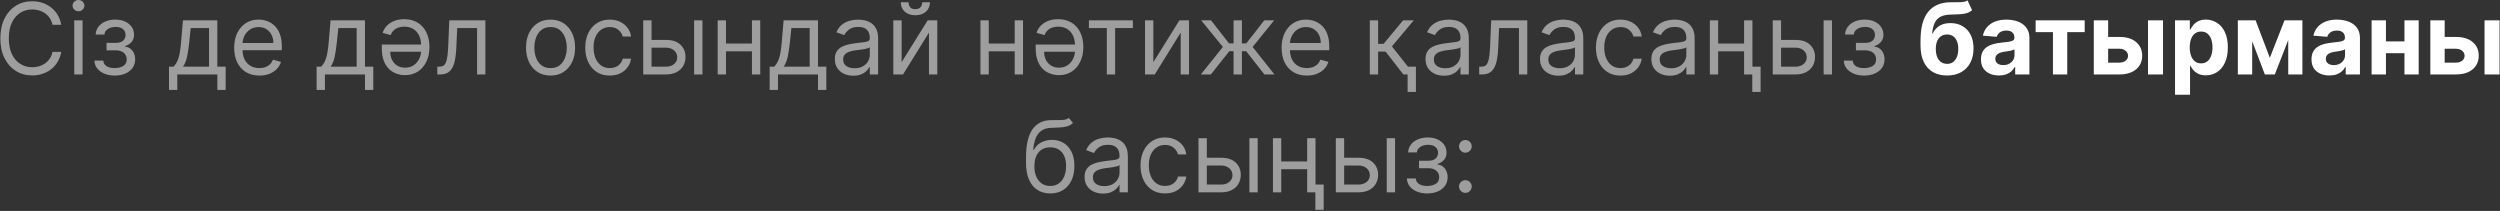
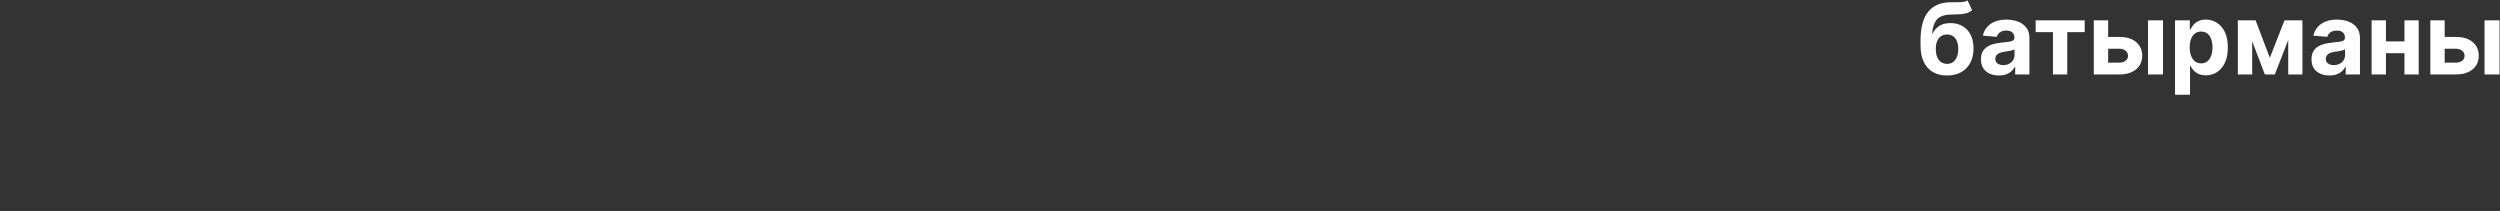
<svg xmlns="http://www.w3.org/2000/svg" width="403" height="34" viewBox="0 0 403 34" fill="none">
  <rect x="0" y="0" width="403" height="34" fill="#333333" stroke="none" />
-   <path d="M9.874 4H8.465C8.382 3.595 8.236 3.239 8.028 2.932C7.823 2.625 7.573 2.367 7.278 2.159C6.986 1.947 6.662 1.788 6.306 1.682C5.95 1.576 5.579 1.523 5.192 1.523C4.488 1.523 3.85 1.701 3.278 2.057C2.71 2.413 2.257 2.938 1.92 3.631C1.586 4.324 1.42 5.174 1.42 6.182C1.42 7.189 1.586 8.04 1.92 8.733C2.257 9.426 2.71 9.951 3.278 10.307C3.85 10.663 4.488 10.841 5.192 10.841C5.579 10.841 5.95 10.788 6.306 10.682C6.662 10.576 6.986 10.419 7.278 10.21C7.573 9.998 7.823 9.739 8.028 9.432C8.236 9.121 8.382 8.765 8.465 8.364H9.874C9.768 8.958 9.575 9.491 9.295 9.96C9.014 10.43 8.666 10.829 8.249 11.159C7.833 11.485 7.365 11.733 6.846 11.903C6.331 12.074 5.78 12.159 5.192 12.159C4.2 12.159 3.317 11.917 2.545 11.432C1.772 10.947 1.164 10.258 0.721 9.364C0.278 8.47 0.056 7.409 0.056 6.182C0.056 4.955 0.278 3.894 0.721 3C1.164 2.106 1.772 1.417 2.545 0.932C3.317 0.447 4.2 0.205 5.192 0.205C5.78 0.205 6.331 0.29 6.846 0.46C7.365 0.631 7.833 0.881 8.249 1.21C8.666 1.536 9.014 1.934 9.295 2.403C9.575 2.869 9.768 3.402 9.874 4ZM11.97 12V3.273H13.31V12H11.97ZM12.651 1.818C12.39 1.818 12.165 1.729 11.975 1.551C11.79 1.373 11.697 1.159 11.697 0.909C11.697 0.659 11.79 0.445 11.975 0.267C12.165 0.089 12.39 0 12.651 0C12.913 0 13.136 0.089 13.322 0.267C13.511 0.445 13.606 0.659 13.606 0.909C13.606 1.159 13.511 1.373 13.322 1.551C13.136 1.729 12.913 1.818 12.651 1.818ZM15.221 9.773H16.653C16.683 10.167 16.861 10.466 17.187 10.671C17.516 10.875 17.944 10.977 18.471 10.977C19.009 10.977 19.469 10.867 19.852 10.648C20.234 10.424 20.425 10.064 20.425 9.568C20.425 9.277 20.354 9.023 20.209 8.807C20.066 8.587 19.863 8.417 19.602 8.295C19.34 8.174 19.032 8.114 18.675 8.114H17.175V6.909H18.675C19.209 6.909 19.604 6.788 19.857 6.545C20.115 6.303 20.244 6 20.244 5.636C20.244 5.246 20.105 4.934 19.829 4.699C19.552 4.46 19.16 4.341 18.653 4.341C18.141 4.341 17.715 4.456 17.374 4.688C17.033 4.915 16.854 5.208 16.834 5.568H15.425C15.441 5.098 15.585 4.684 15.857 4.324C16.13 3.96 16.501 3.676 16.971 3.472C17.441 3.263 17.979 3.159 18.584 3.159C19.198 3.159 19.73 3.267 20.181 3.483C20.636 3.695 20.986 3.985 21.232 4.352C21.482 4.716 21.607 5.129 21.607 5.591C21.607 6.083 21.469 6.481 21.192 6.784C20.916 7.087 20.569 7.303 20.153 7.432V7.523C20.482 7.545 20.768 7.652 21.011 7.841C21.257 8.027 21.448 8.271 21.584 8.574C21.721 8.873 21.789 9.205 21.789 9.568C21.789 10.098 21.647 10.561 21.363 10.954C21.079 11.345 20.689 11.648 20.192 11.864C19.696 12.076 19.13 12.182 18.494 12.182C17.876 12.182 17.323 12.081 16.834 11.881C16.346 11.676 15.958 11.394 15.67 11.034C15.386 10.671 15.236 10.25 15.221 9.773ZM27.241 14.5V10.75H27.968C28.146 10.564 28.299 10.364 28.428 10.148C28.557 9.932 28.669 9.676 28.764 9.381C28.862 9.081 28.945 8.718 29.014 8.29C29.082 7.858 29.142 7.337 29.195 6.727L29.491 3.273H35.036V10.75H36.377V14.5H35.036V12H28.582V14.5H27.241ZM29.491 10.75H33.695V4.523H30.741L30.514 6.727C30.419 7.64 30.301 8.438 30.161 9.119C30.021 9.801 29.798 10.345 29.491 10.75ZM41.816 12.182C40.975 12.182 40.25 11.996 39.64 11.625C39.034 11.25 38.566 10.727 38.236 10.057C37.911 9.383 37.748 8.598 37.748 7.705C37.748 6.811 37.911 6.023 38.236 5.341C38.566 4.655 39.024 4.121 39.611 3.739C40.202 3.352 40.892 3.159 41.68 3.159C42.134 3.159 42.583 3.235 43.026 3.386C43.469 3.538 43.873 3.784 44.236 4.125C44.6 4.462 44.89 4.909 45.106 5.466C45.322 6.023 45.43 6.708 45.43 7.523V8.091H38.702V6.932H44.066C44.066 6.439 43.968 6 43.771 5.614C43.577 5.227 43.301 4.922 42.941 4.699C42.585 4.475 42.164 4.364 41.68 4.364C41.146 4.364 40.684 4.496 40.293 4.761C39.907 5.023 39.61 5.364 39.401 5.784C39.193 6.205 39.089 6.655 39.089 7.136V7.909C39.089 8.568 39.202 9.127 39.43 9.585C39.661 10.04 39.981 10.386 40.39 10.625C40.799 10.86 41.274 10.977 41.816 10.977C42.168 10.977 42.486 10.928 42.771 10.829C43.059 10.727 43.307 10.576 43.515 10.375C43.723 10.171 43.884 9.917 43.998 9.614L45.293 9.977C45.157 10.417 44.928 10.803 44.606 11.136C44.284 11.466 43.886 11.723 43.413 11.909C42.939 12.091 42.407 12.182 41.816 12.182ZM51.038 14.5V10.75H51.765C51.943 10.564 52.096 10.364 52.225 10.148C52.354 9.932 52.466 9.676 52.56 9.381C52.659 9.081 52.742 8.718 52.81 8.29C52.879 7.858 52.939 7.337 52.992 6.727L53.288 3.273H58.833V10.75H60.174V14.5H58.833V12H52.379V14.5H51.038ZM53.288 10.75H57.492V4.523H54.538L54.31 6.727C54.216 7.64 54.098 8.438 53.958 9.119C53.818 9.801 53.594 10.345 53.288 10.75ZM65.158 3.091C65.999 3.091 66.723 3.278 67.329 3.653C67.939 4.025 68.406 4.547 68.732 5.222C69.062 5.892 69.227 6.674 69.227 7.568C69.227 8.462 69.062 9.252 68.732 9.938C68.406 10.619 67.948 11.153 67.357 11.54C66.77 11.922 66.083 12.114 65.295 12.114C64.84 12.114 64.391 12.038 63.948 11.886C63.505 11.735 63.102 11.491 62.738 11.153C62.374 10.812 62.084 10.364 61.869 9.807C61.653 9.246 61.545 8.561 61.545 7.75V7.182H68.272V8.341H62.908C62.908 8.833 63.005 9.273 63.198 9.659C63.395 10.046 63.672 10.35 64.028 10.574C64.388 10.797 64.81 10.909 65.295 10.909C65.833 10.909 66.295 10.778 66.681 10.517C67.067 10.252 67.365 9.909 67.573 9.489C67.781 9.064 67.886 8.614 67.886 8.136V7.364C67.886 6.701 67.77 6.142 67.539 5.688C67.312 5.233 66.994 4.888 66.585 4.653C66.175 4.415 65.7 4.295 65.158 4.295C64.81 4.295 64.492 4.347 64.204 4.449C63.916 4.547 63.668 4.699 63.459 4.903C63.251 5.104 63.09 5.356 62.977 5.659L61.681 5.295C61.818 4.856 62.047 4.472 62.369 4.142C62.691 3.809 63.088 3.551 63.562 3.369C64.035 3.184 64.567 3.091 65.158 3.091ZM70.494 12V10.75H70.812C71.073 10.75 71.291 10.699 71.465 10.597C71.639 10.491 71.78 10.307 71.886 10.046C71.996 9.78 72.079 9.413 72.136 8.943C72.196 8.47 72.24 7.867 72.266 7.136L72.425 3.273H78.244V12H76.903V4.523H73.698L73.562 7.636C73.531 8.352 73.467 8.983 73.369 9.528C73.274 10.07 73.128 10.525 72.931 10.892C72.738 11.259 72.48 11.536 72.158 11.722C71.836 11.907 71.433 12 70.948 12H70.494ZM88.749 12.182C87.961 12.182 87.27 11.994 86.675 11.619C86.085 11.244 85.622 10.72 85.289 10.046C84.96 9.371 84.795 8.583 84.795 7.682C84.795 6.773 84.96 5.979 85.289 5.301C85.622 4.623 86.085 4.097 86.675 3.722C87.27 3.347 87.961 3.159 88.749 3.159C89.537 3.159 90.227 3.347 90.817 3.722C91.412 4.097 91.874 4.623 92.204 5.301C92.537 5.979 92.704 6.773 92.704 7.682C92.704 8.583 92.537 9.371 92.204 10.046C91.874 10.72 91.412 11.244 90.817 11.619C90.227 11.994 89.537 12.182 88.749 12.182ZM88.749 10.977C89.348 10.977 89.84 10.824 90.227 10.517C90.613 10.21 90.899 9.807 91.085 9.307C91.27 8.807 91.363 8.265 91.363 7.682C91.363 7.098 91.27 6.555 91.085 6.051C90.899 5.547 90.613 5.14 90.227 4.83C89.84 4.519 89.348 4.364 88.749 4.364C88.151 4.364 87.658 4.519 87.272 4.83C86.886 5.14 86.6 5.547 86.414 6.051C86.228 6.555 86.136 7.098 86.136 7.682C86.136 8.265 86.228 8.807 86.414 9.307C86.6 9.807 86.886 10.21 87.272 10.517C87.658 10.824 88.151 10.977 88.749 10.977ZM98.296 12.182C97.478 12.182 96.773 11.989 96.183 11.602C95.592 11.216 95.137 10.684 94.819 10.006C94.501 9.328 94.342 8.553 94.342 7.682C94.342 6.795 94.504 6.013 94.83 5.335C95.16 4.653 95.618 4.121 96.205 3.739C96.796 3.352 97.486 3.159 98.273 3.159C98.887 3.159 99.44 3.273 99.933 3.5C100.425 3.727 100.828 4.045 101.143 4.455C101.457 4.864 101.652 5.341 101.728 5.886H100.387C100.285 5.489 100.058 5.136 99.705 4.83C99.357 4.519 98.887 4.364 98.296 4.364C97.773 4.364 97.315 4.5 96.921 4.773C96.531 5.042 96.226 5.422 96.006 5.915C95.79 6.403 95.683 6.977 95.683 7.636C95.683 8.311 95.789 8.898 96.001 9.398C96.217 9.898 96.52 10.286 96.91 10.562C97.304 10.839 97.766 10.977 98.296 10.977C98.645 10.977 98.961 10.917 99.245 10.796C99.529 10.674 99.77 10.5 99.967 10.273C100.164 10.046 100.304 9.773 100.387 9.455H101.728C101.652 9.97 101.465 10.434 101.165 10.847C100.87 11.256 100.478 11.581 99.989 11.824C99.504 12.062 98.94 12.182 98.296 12.182ZM104.847 6.432H107.347C108.37 6.432 109.152 6.691 109.694 7.21C110.236 7.729 110.506 8.386 110.506 9.182C110.506 9.705 110.385 10.18 110.143 10.608C109.9 11.032 109.544 11.371 109.075 11.625C108.605 11.875 108.029 12 107.347 12H103.688V3.273H105.029V10.75H107.347C107.878 10.75 108.313 10.61 108.654 10.329C108.995 10.049 109.165 9.689 109.165 9.25C109.165 8.788 108.995 8.411 108.654 8.119C108.313 7.828 107.878 7.682 107.347 7.682H104.847V6.432ZM111.893 12V3.273H113.234V12H111.893ZM121.529 7.023V8.273H116.711V7.023H121.529ZM117.029 3.273V12H115.688V3.273H117.029ZM122.552 3.273V12H121.211V3.273H122.552ZM124.069 14.5V10.75H124.796C124.974 10.564 125.128 10.364 125.256 10.148C125.385 9.932 125.497 9.676 125.592 9.381C125.69 9.081 125.773 8.718 125.842 8.29C125.91 7.858 125.97 7.337 126.023 6.727L126.319 3.273H131.864V10.75H133.205V14.5H131.864V12H125.41V14.5H124.069ZM126.319 10.75H130.523V4.523H127.569L127.342 6.727C127.247 7.64 127.129 8.438 126.989 9.119C126.849 9.801 126.626 10.345 126.319 10.75ZM137.553 12.204C137 12.204 136.498 12.1 136.048 11.892C135.597 11.68 135.239 11.375 134.974 10.977C134.709 10.576 134.576 10.091 134.576 9.523C134.576 9.023 134.674 8.617 134.871 8.307C135.068 7.992 135.332 7.746 135.661 7.568C135.991 7.39 136.354 7.258 136.752 7.17C137.154 7.08 137.557 7.008 137.962 6.955C138.493 6.886 138.923 6.835 139.252 6.801C139.585 6.763 139.828 6.701 139.979 6.614C140.135 6.527 140.212 6.375 140.212 6.159V6.114C140.212 5.553 140.059 5.117 139.752 4.807C139.449 4.496 138.989 4.341 138.371 4.341C137.731 4.341 137.229 4.481 136.866 4.761C136.502 5.042 136.246 5.341 136.099 5.659L134.826 5.205C135.053 4.674 135.356 4.261 135.735 3.966C136.118 3.667 136.534 3.458 136.985 3.341C137.44 3.22 137.887 3.159 138.326 3.159C138.606 3.159 138.928 3.193 139.292 3.261C139.659 3.326 140.013 3.46 140.354 3.665C140.699 3.869 140.985 4.178 141.212 4.591C141.44 5.004 141.553 5.557 141.553 6.25V12H140.212V10.818H140.144C140.053 11.008 139.902 11.21 139.69 11.426C139.478 11.642 139.195 11.826 138.843 11.977C138.491 12.129 138.061 12.204 137.553 12.204ZM137.758 11C138.288 11 138.735 10.896 139.099 10.688C139.466 10.479 139.743 10.21 139.928 9.881C140.118 9.551 140.212 9.205 140.212 8.841V7.614C140.156 7.682 140.031 7.744 139.837 7.801C139.648 7.854 139.428 7.902 139.178 7.943C138.932 7.981 138.692 8.015 138.457 8.045C138.226 8.072 138.038 8.095 137.894 8.114C137.546 8.159 137.22 8.233 136.917 8.335C136.618 8.434 136.375 8.583 136.19 8.784C136.008 8.981 135.917 9.25 135.917 9.591C135.917 10.057 136.089 10.409 136.434 10.648C136.782 10.883 137.224 11 137.758 11ZM145.342 10.023L149.546 3.273H151.092V12H149.751V5.25L145.569 12H144.001V3.273H145.342V10.023ZM148.66 0.364H149.91C149.91 0.977 149.698 1.479 149.273 1.869C148.849 2.259 148.273 2.455 147.546 2.455C146.83 2.455 146.26 2.259 145.836 1.869C145.415 1.479 145.205 0.977 145.205 0.364H146.455C146.455 0.659 146.537 0.919 146.7 1.142C146.866 1.366 147.148 1.477 147.546 1.477C147.944 1.477 148.228 1.366 148.398 1.142C148.573 0.919 148.66 0.659 148.66 0.364ZM163.888 7.023V8.273H159.07V7.023H163.888ZM159.388 3.273V12H158.048V3.273H159.388ZM164.911 3.273V12H163.57V3.273H164.911ZM170.565 3.091C171.406 3.091 172.129 3.278 172.735 3.653C173.345 4.025 173.813 4.547 174.138 5.222C174.468 5.892 174.633 6.674 174.633 7.568C174.633 8.462 174.468 9.252 174.138 9.938C173.813 10.619 173.354 11.153 172.763 11.54C172.176 11.922 171.489 12.114 170.701 12.114C170.246 12.114 169.798 12.038 169.354 11.886C168.911 11.735 168.508 11.491 168.144 11.153C167.781 10.812 167.491 10.364 167.275 9.807C167.059 9.246 166.951 8.561 166.951 7.75V7.182H173.678V8.341H168.315C168.315 8.833 168.411 9.273 168.604 9.659C168.801 10.046 169.078 10.35 169.434 10.574C169.794 10.797 170.216 10.909 170.701 10.909C171.239 10.909 171.701 10.778 172.087 10.517C172.474 10.252 172.771 9.909 172.979 9.489C173.188 9.064 173.292 8.614 173.292 8.136V7.364C173.292 6.701 173.176 6.142 172.945 5.688C172.718 5.233 172.4 4.888 171.991 4.653C171.582 4.415 171.106 4.295 170.565 4.295C170.216 4.295 169.898 4.347 169.61 4.449C169.322 4.547 169.074 4.699 168.866 4.903C168.657 5.104 168.496 5.356 168.383 5.659L167.087 5.295C167.224 4.856 167.453 4.472 167.775 4.142C168.097 3.809 168.495 3.551 168.968 3.369C169.442 3.184 169.974 3.091 170.565 3.091ZM175.532 4.523V3.273H182.623V4.523H179.759V12H178.418V4.523H175.532ZM185.92 10.023L190.124 3.273H191.67V12H190.329V5.25L186.147 12H184.579V3.273H185.92V10.023ZM193.58 12L197.126 7.568L193.626 3.273H195.217L198.126 7H198.853V3.273H200.194V7H200.898L203.808 3.273H205.398L201.921 7.568L205.444 12H203.83L200.876 8.25H200.194V12H198.853V8.25H198.171L195.194 12H193.58ZM210.66 12.182C209.819 12.182 209.094 11.996 208.484 11.625C207.878 11.25 207.41 10.727 207.08 10.057C206.754 9.383 206.592 8.598 206.592 7.705C206.592 6.811 206.754 6.023 207.08 5.341C207.41 4.655 207.868 4.121 208.455 3.739C209.046 3.352 209.736 3.159 210.523 3.159C210.978 3.159 211.427 3.235 211.87 3.386C212.313 3.538 212.717 3.784 213.08 4.125C213.444 4.462 213.734 4.909 213.95 5.466C214.165 6.023 214.273 6.708 214.273 7.523V8.091H207.546V6.932H212.91C212.91 6.439 212.811 6 212.614 5.614C212.421 5.227 212.145 4.922 211.785 4.699C211.429 4.475 211.008 4.364 210.523 4.364C209.989 4.364 209.527 4.496 209.137 4.761C208.751 5.023 208.453 5.364 208.245 5.784C208.037 6.205 207.933 6.655 207.933 7.136V7.909C207.933 8.568 208.046 9.127 208.273 9.585C208.504 10.04 208.825 10.386 209.234 10.625C209.643 10.86 210.118 10.977 210.66 10.977C211.012 10.977 211.33 10.928 211.614 10.829C211.902 10.727 212.15 10.576 212.359 10.375C212.567 10.171 212.728 9.917 212.842 9.614L214.137 9.977C214.001 10.417 213.772 10.803 213.45 11.136C213.128 11.466 212.73 11.723 212.256 11.909C211.783 12.091 211.251 12.182 210.66 12.182ZM220.813 12V3.273H222.154V7.068H223.04L226.177 3.273H227.904L224.381 7.477L227.95 12H226.222L223.359 8.318H222.154V12H220.813ZM228.245 10.75V14.818H226.904V10.75H228.245ZM232.772 12.204C232.219 12.204 231.717 12.1 231.266 11.892C230.816 11.68 230.458 11.375 230.192 10.977C229.927 10.576 229.795 10.091 229.795 9.523C229.795 9.023 229.893 8.617 230.09 8.307C230.287 7.992 230.55 7.746 230.88 7.568C231.21 7.39 231.573 7.258 231.971 7.17C232.372 7.08 232.776 7.008 233.181 6.955C233.711 6.886 234.141 6.835 234.471 6.801C234.804 6.763 235.047 6.701 235.198 6.614C235.353 6.527 235.431 6.375 235.431 6.159V6.114C235.431 5.553 235.278 5.117 234.971 4.807C234.668 4.496 234.208 4.341 233.59 4.341C232.95 4.341 232.448 4.481 232.085 4.761C231.721 5.042 231.465 5.341 231.317 5.659L230.045 5.205C230.272 4.674 230.575 4.261 230.954 3.966C231.336 3.667 231.753 3.458 232.204 3.341C232.658 3.22 233.105 3.159 233.545 3.159C233.825 3.159 234.147 3.193 234.511 3.261C234.878 3.326 235.232 3.46 235.573 3.665C235.918 3.869 236.204 4.178 236.431 4.591C236.658 5.004 236.772 5.557 236.772 6.25V12H235.431V10.818H235.363C235.272 11.008 235.121 11.21 234.908 11.426C234.696 11.642 234.414 11.826 234.062 11.977C233.71 12.129 233.28 12.204 232.772 12.204ZM232.977 11C233.507 11 233.954 10.896 234.317 10.688C234.685 10.479 234.961 10.21 235.147 9.881C235.336 9.551 235.431 9.205 235.431 8.841V7.614C235.374 7.682 235.249 7.744 235.056 7.801C234.867 7.854 234.647 7.902 234.397 7.943C234.151 7.981 233.91 8.015 233.675 8.045C233.444 8.072 233.257 8.095 233.113 8.114C232.764 8.159 232.439 8.233 232.136 8.335C231.836 8.434 231.594 8.583 231.408 8.784C231.227 8.981 231.136 9.25 231.136 9.591C231.136 10.057 231.308 10.409 231.653 10.648C232.001 10.883 232.442 11 232.977 11ZM238.447 12V10.75H238.765C239.026 10.75 239.244 10.699 239.418 10.597C239.593 10.491 239.733 10.307 239.839 10.046C239.949 9.78 240.032 9.413 240.089 8.943C240.149 8.47 240.193 7.867 240.219 7.136L240.379 3.273H246.197V12H244.856V4.523H241.651L241.515 7.636C241.485 8.352 241.42 8.983 241.322 9.528C241.227 10.07 241.081 10.525 240.884 10.892C240.691 11.259 240.433 11.536 240.112 11.722C239.79 11.907 239.386 12 238.901 12H238.447ZM251.225 12.204C250.672 12.204 250.17 12.1 249.719 11.892C249.269 11.68 248.911 11.375 248.646 10.977C248.38 10.576 248.248 10.091 248.248 9.523C248.248 9.023 248.346 8.617 248.543 8.307C248.74 7.992 249.004 7.746 249.333 7.568C249.663 7.39 250.026 7.258 250.424 7.17C250.826 7.08 251.229 7.008 251.634 6.955C252.165 6.886 252.594 6.835 252.924 6.801C253.257 6.763 253.5 6.701 253.651 6.614C253.807 6.527 253.884 6.375 253.884 6.159V6.114C253.884 5.553 253.731 5.117 253.424 4.807C253.121 4.496 252.661 4.341 252.043 4.341C251.403 4.341 250.901 4.481 250.538 4.761C250.174 5.042 249.918 5.341 249.771 5.659L248.498 5.205C248.725 4.674 249.028 4.261 249.407 3.966C249.79 3.667 250.206 3.458 250.657 3.341C251.112 3.22 251.558 3.159 251.998 3.159C252.278 3.159 252.6 3.193 252.964 3.261C253.331 3.326 253.685 3.46 254.026 3.665C254.371 3.869 254.657 4.178 254.884 4.591C255.112 5.004 255.225 5.557 255.225 6.25V12H253.884V10.818H253.816C253.725 11.008 253.574 11.21 253.362 11.426C253.149 11.642 252.867 11.826 252.515 11.977C252.163 12.129 251.733 12.204 251.225 12.204ZM251.43 11C251.96 11 252.407 10.896 252.771 10.688C253.138 10.479 253.415 10.21 253.6 9.881C253.79 9.551 253.884 9.205 253.884 8.841V7.614C253.827 7.682 253.702 7.744 253.509 7.801C253.32 7.854 253.1 7.902 252.85 7.943C252.604 7.981 252.363 8.015 252.129 8.045C251.897 8.072 251.71 8.095 251.566 8.114C251.218 8.159 250.892 8.233 250.589 8.335C250.29 8.434 250.047 8.583 249.862 8.784C249.68 8.981 249.589 9.25 249.589 9.591C249.589 10.057 249.761 10.409 250.106 10.648C250.454 10.883 250.896 11 251.43 11ZM261.218 12.182C260.4 12.182 259.695 11.989 259.104 11.602C258.513 11.216 258.059 10.684 257.741 10.006C257.423 9.328 257.263 8.553 257.263 7.682C257.263 6.795 257.426 6.013 257.752 5.335C258.082 4.653 258.54 4.121 259.127 3.739C259.718 3.352 260.407 3.159 261.195 3.159C261.809 3.159 262.362 3.273 262.854 3.5C263.347 3.727 263.75 4.045 264.065 4.455C264.379 4.864 264.574 5.341 264.65 5.886H263.309C263.207 5.489 262.979 5.136 262.627 4.83C262.279 4.519 261.809 4.364 261.218 4.364C260.695 4.364 260.237 4.5 259.843 4.773C259.453 5.042 259.148 5.422 258.928 5.915C258.712 6.403 258.604 6.977 258.604 7.636C258.604 8.311 258.71 8.898 258.923 9.398C259.138 9.898 259.442 10.286 259.832 10.562C260.226 10.839 260.688 10.977 261.218 10.977C261.567 10.977 261.883 10.917 262.167 10.796C262.451 10.674 262.692 10.5 262.888 10.273C263.085 10.046 263.226 9.773 263.309 9.455H264.65C264.574 9.97 264.387 10.434 264.087 10.847C263.792 11.256 263.4 11.581 262.911 11.824C262.426 12.062 261.862 12.182 261.218 12.182ZM269.178 12.204C268.625 12.204 268.123 12.1 267.673 11.892C267.222 11.68 266.864 11.375 266.599 10.977C266.334 10.576 266.201 10.091 266.201 9.523C266.201 9.023 266.299 8.617 266.496 8.307C266.693 7.992 266.957 7.746 267.286 7.568C267.616 7.39 267.979 7.258 268.377 7.17C268.779 7.08 269.182 7.008 269.587 6.955C270.118 6.886 270.548 6.835 270.877 6.801C271.21 6.763 271.453 6.701 271.604 6.614C271.76 6.527 271.837 6.375 271.837 6.159V6.114C271.837 5.553 271.684 5.117 271.377 4.807C271.074 4.496 270.614 4.341 269.996 4.341C269.356 4.341 268.854 4.481 268.491 4.761C268.127 5.042 267.871 5.341 267.724 5.659L266.451 5.205C266.678 4.674 266.981 4.261 267.36 3.966C267.743 3.667 268.159 3.458 268.61 3.341C269.065 3.22 269.512 3.159 269.951 3.159C270.231 3.159 270.553 3.193 270.917 3.261C271.284 3.326 271.638 3.46 271.979 3.665C272.324 3.869 272.61 4.178 272.837 4.591C273.065 5.004 273.178 5.557 273.178 6.25V12H271.837V10.818H271.769C271.678 11.008 271.527 11.21 271.315 11.426C271.103 11.642 270.82 11.826 270.468 11.977C270.116 12.129 269.686 12.204 269.178 12.204ZM269.383 11C269.913 11 270.36 10.896 270.724 10.688C271.091 10.479 271.368 10.21 271.553 9.881C271.743 9.551 271.837 9.205 271.837 8.841V7.614C271.781 7.682 271.656 7.744 271.462 7.801C271.273 7.854 271.053 7.902 270.803 7.943C270.557 7.981 270.317 8.015 270.082 8.045C269.851 8.072 269.663 8.095 269.519 8.114C269.171 8.159 268.845 8.233 268.542 8.335C268.243 8.434 268 8.583 267.815 8.784C267.633 8.981 267.542 9.25 267.542 9.591C267.542 10.057 267.714 10.409 268.059 10.648C268.407 10.883 268.849 11 269.383 11ZM281.467 7.023V8.273H276.648V7.023H281.467ZM276.967 3.273V12H275.626V3.273H276.967ZM282.489 3.273V12H281.148V3.273H282.489ZM283.808 10.75V14.818H282.467V10.75H283.808ZM286.925 6.432H289.425C290.448 6.432 291.23 6.691 291.772 7.21C292.314 7.729 292.585 8.386 292.585 9.182C292.585 9.705 292.463 10.18 292.221 10.608C291.978 11.032 291.622 11.371 291.153 11.625C290.683 11.875 290.107 12 289.425 12H285.766V3.273H287.107V10.75H289.425C289.956 10.75 290.391 10.61 290.732 10.329C291.073 10.049 291.244 9.689 291.244 9.25C291.244 8.788 291.073 8.411 290.732 8.119C290.391 7.828 289.956 7.682 289.425 7.682H286.925V6.432ZM293.971 12V3.273H295.312V12H293.971ZM297.221 9.773H298.653C298.683 10.167 298.861 10.466 299.187 10.671C299.516 10.875 299.944 10.977 300.471 10.977C301.009 10.977 301.469 10.867 301.852 10.648C302.234 10.424 302.425 10.064 302.425 9.568C302.425 9.277 302.353 9.023 302.21 8.807C302.066 8.587 301.863 8.417 301.602 8.295C301.34 8.174 301.031 8.114 300.675 8.114H299.175V6.909H300.675C301.21 6.909 301.603 6.788 301.857 6.545C302.115 6.303 302.244 6 302.244 5.636C302.244 5.246 302.105 4.934 301.829 4.699C301.552 4.46 301.16 4.341 300.653 4.341C300.141 4.341 299.715 4.456 299.374 4.688C299.033 4.915 298.853 5.208 298.835 5.568H297.425C297.441 5.098 297.585 4.684 297.857 4.324C298.13 3.96 298.501 3.676 298.971 3.472C299.441 3.263 299.978 3.159 300.585 3.159C301.198 3.159 301.73 3.267 302.181 3.483C302.636 3.695 302.986 3.985 303.232 4.352C303.482 4.716 303.607 5.129 303.607 5.591C303.607 6.083 303.469 6.481 303.192 6.784C302.916 7.087 302.569 7.303 302.153 7.432V7.523C302.482 7.545 302.768 7.652 303.011 7.841C303.257 8.027 303.448 8.271 303.585 8.574C303.721 8.873 303.789 9.205 303.789 9.568C303.789 10.098 303.647 10.561 303.363 10.954C303.079 11.345 302.689 11.648 302.192 11.864C301.696 12.076 301.13 12.182 300.494 12.182C299.876 12.182 299.323 12.081 298.835 11.881C298.346 11.676 297.958 11.394 297.67 11.034C297.386 10.671 297.236 10.25 297.221 9.773ZM172.283 19L172.964 19.818C172.699 20.076 172.393 20.256 172.044 20.358C171.696 20.46 171.302 20.523 170.862 20.546C170.423 20.568 169.934 20.591 169.396 20.614C168.79 20.636 168.288 20.784 167.891 21.057C167.493 21.329 167.186 21.724 166.97 22.239C166.754 22.754 166.616 23.386 166.555 24.136H166.669C166.964 23.591 167.374 23.189 167.896 22.932C168.419 22.674 168.98 22.546 169.578 22.546C170.26 22.546 170.874 22.704 171.419 23.023C171.964 23.341 172.396 23.812 172.714 24.438C173.033 25.062 173.192 25.833 173.192 26.75C173.192 27.663 173.029 28.451 172.703 29.114C172.381 29.776 171.929 30.288 171.345 30.648C170.766 31.004 170.086 31.182 169.305 31.182C168.525 31.182 167.841 30.998 167.254 30.631C166.667 30.259 166.211 29.71 165.885 28.983C165.559 28.252 165.396 27.349 165.396 26.273V25.341C165.396 23.398 165.726 21.924 166.385 20.921C167.048 19.917 168.044 19.398 169.374 19.364C169.843 19.349 170.262 19.345 170.629 19.352C170.997 19.36 171.317 19.343 171.589 19.301C171.862 19.259 172.093 19.159 172.283 19ZM169.305 29.977C169.832 29.977 170.285 29.845 170.663 29.579C171.046 29.314 171.339 28.941 171.544 28.46C171.749 27.975 171.851 27.405 171.851 26.75C171.851 26.114 171.747 25.572 171.538 25.125C171.334 24.678 171.04 24.337 170.658 24.102C170.275 23.867 169.817 23.75 169.283 23.75C168.893 23.75 168.542 23.816 168.232 23.949C167.921 24.081 167.656 24.276 167.436 24.534C167.216 24.792 167.046 25.106 166.925 25.477C166.807 25.849 166.745 26.273 166.737 26.75C166.737 27.727 166.966 28.509 167.425 29.097C167.883 29.684 168.51 29.977 169.305 29.977ZM177.811 31.204C177.258 31.204 176.756 31.1 176.305 30.892C175.855 30.68 175.497 30.375 175.232 29.977C174.966 29.576 174.834 29.091 174.834 28.523C174.834 28.023 174.932 27.617 175.129 27.307C175.326 26.992 175.589 26.746 175.919 26.568C176.249 26.39 176.612 26.258 177.01 26.171C177.411 26.079 177.815 26.008 178.22 25.954C178.75 25.886 179.18 25.835 179.51 25.801C179.843 25.763 180.086 25.701 180.237 25.614C180.393 25.526 180.47 25.375 180.47 25.159V25.114C180.47 24.553 180.317 24.117 180.01 23.807C179.707 23.496 179.247 23.341 178.629 23.341C177.989 23.341 177.487 23.481 177.124 23.761C176.76 24.042 176.504 24.341 176.357 24.659L175.084 24.204C175.311 23.674 175.614 23.261 175.993 22.966C176.375 22.667 176.792 22.458 177.243 22.341C177.697 22.22 178.144 22.159 178.584 22.159C178.864 22.159 179.186 22.193 179.55 22.261C179.917 22.326 180.271 22.46 180.612 22.665C180.957 22.869 181.243 23.178 181.47 23.591C181.697 24.004 181.811 24.557 181.811 25.25V31H180.47V29.818H180.402C180.311 30.008 180.16 30.21 179.947 30.426C179.735 30.642 179.453 30.826 179.101 30.977C178.749 31.129 178.319 31.204 177.811 31.204ZM178.016 30C178.546 30 178.993 29.896 179.357 29.688C179.724 29.479 180 29.21 180.186 28.881C180.375 28.551 180.47 28.204 180.47 27.841V26.614C180.413 26.682 180.288 26.744 180.095 26.801C179.906 26.854 179.686 26.901 179.436 26.943C179.19 26.981 178.949 27.015 178.714 27.046C178.483 27.072 178.296 27.095 178.152 27.114C177.804 27.159 177.478 27.233 177.175 27.335C176.875 27.434 176.633 27.583 176.447 27.784C176.266 27.981 176.175 28.25 176.175 28.591C176.175 29.057 176.347 29.409 176.692 29.648C177.04 29.883 177.482 30 178.016 30ZM187.804 31.182C186.986 31.182 186.281 30.989 185.69 30.602C185.099 30.216 184.645 29.684 184.327 29.006C184.009 28.328 183.849 27.553 183.849 26.682C183.849 25.796 184.012 25.013 184.338 24.335C184.668 23.653 185.126 23.121 185.713 22.739C186.304 22.352 186.993 22.159 187.781 22.159C188.395 22.159 188.948 22.273 189.44 22.5C189.933 22.727 190.336 23.046 190.651 23.454C190.965 23.864 191.16 24.341 191.236 24.886H189.895C189.793 24.489 189.565 24.136 189.213 23.829C188.865 23.519 188.395 23.364 187.804 23.364C187.281 23.364 186.823 23.5 186.429 23.773C186.039 24.042 185.734 24.422 185.514 24.915C185.298 25.403 185.19 25.977 185.19 26.636C185.19 27.311 185.296 27.898 185.509 28.398C185.724 28.898 186.027 29.286 186.418 29.562C186.812 29.839 187.274 29.977 187.804 29.977C188.152 29.977 188.469 29.917 188.753 29.796C189.037 29.674 189.277 29.5 189.474 29.273C189.671 29.046 189.812 28.773 189.895 28.454H191.236C191.16 28.97 190.973 29.434 190.673 29.847C190.378 30.256 189.986 30.581 189.497 30.824C189.012 31.062 188.448 31.182 187.804 31.182ZM194.355 25.432H196.855C197.878 25.432 198.66 25.691 199.202 26.21C199.743 26.729 200.014 27.386 200.014 28.182C200.014 28.704 199.893 29.18 199.651 29.608C199.408 30.032 199.052 30.371 198.582 30.625C198.113 30.875 197.537 31 196.855 31H193.196V22.273H194.537V29.75H196.855C197.385 29.75 197.821 29.61 198.162 29.329C198.503 29.049 198.673 28.689 198.673 28.25C198.673 27.788 198.503 27.411 198.162 27.119C197.821 26.828 197.385 26.682 196.855 26.682H194.355V25.432ZM201.401 31V22.273H202.741V31H201.401ZM211.037 26.023V27.273H206.219V26.023H211.037ZM206.537 22.273V31H205.196V22.273H206.537ZM212.06 22.273V31H210.719V22.273H212.06ZM213.378 29.75V33.818H212.037V29.75H213.378ZM216.496 25.432H218.996C220.018 25.432 220.801 25.691 221.342 26.21C221.884 26.729 222.155 27.386 222.155 28.182C222.155 28.704 222.034 29.18 221.791 29.608C221.549 30.032 221.193 30.371 220.723 30.625C220.253 30.875 219.678 31 218.996 31H215.337V22.273H216.678V29.75H218.996C219.526 29.75 219.962 29.61 220.303 29.329C220.643 29.049 220.814 28.689 220.814 28.25C220.814 27.788 220.643 27.411 220.303 27.119C219.962 26.828 219.526 26.682 218.996 26.682H216.496V25.432ZM223.541 31V22.273H224.882V31H223.541ZM226.791 28.773H228.223C228.253 29.167 228.431 29.466 228.757 29.671C229.087 29.875 229.515 29.977 230.041 29.977C230.579 29.977 231.039 29.867 231.422 29.648C231.804 29.424 231.996 29.064 231.996 28.568C231.996 28.276 231.924 28.023 231.78 27.807C231.636 27.587 231.433 27.417 231.172 27.296C230.911 27.174 230.602 27.114 230.246 27.114H228.746V25.909H230.246C230.78 25.909 231.174 25.788 231.428 25.546C231.685 25.303 231.814 25 231.814 24.636C231.814 24.246 231.676 23.934 231.399 23.699C231.123 23.46 230.731 23.341 230.223 23.341C229.712 23.341 229.286 23.456 228.945 23.688C228.604 23.915 228.424 24.208 228.405 24.568H226.996C227.011 24.099 227.155 23.684 227.428 23.324C227.7 22.96 228.071 22.676 228.541 22.472C229.011 22.263 229.549 22.159 230.155 22.159C230.768 22.159 231.301 22.267 231.751 22.483C232.206 22.695 232.556 22.985 232.803 23.352C233.053 23.716 233.178 24.129 233.178 24.591C233.178 25.083 233.039 25.481 232.763 25.784C232.486 26.087 232.14 26.303 231.723 26.432V26.523C232.053 26.546 232.339 26.651 232.581 26.841C232.827 27.026 233.018 27.271 233.155 27.574C233.291 27.873 233.359 28.204 233.359 28.568C233.359 29.099 233.217 29.561 232.933 29.954C232.649 30.345 232.259 30.648 231.763 30.864C231.267 31.076 230.7 31.182 230.064 31.182C229.446 31.182 228.893 31.081 228.405 30.881C227.916 30.676 227.528 30.394 227.24 30.034C226.956 29.671 226.806 29.25 226.791 28.773ZM236.22 31.091C235.94 31.091 235.699 30.991 235.499 30.79C235.298 30.589 235.197 30.349 235.197 30.068C235.197 29.788 235.298 29.547 235.499 29.347C235.699 29.146 235.94 29.046 236.22 29.046C236.5 29.046 236.741 29.146 236.942 29.347C237.143 29.547 237.243 29.788 237.243 30.068C237.243 30.254 237.196 30.424 237.101 30.579C237.01 30.735 236.887 30.86 236.732 30.954C236.58 31.046 236.41 31.091 236.22 31.091ZM236.22 24.614C235.94 24.614 235.699 24.513 235.499 24.312C235.298 24.112 235.197 23.871 235.197 23.591C235.197 23.311 235.298 23.07 235.499 22.869C235.699 22.669 235.94 22.568 236.22 22.568C236.5 22.568 236.741 22.669 236.942 22.869C237.143 23.07 237.243 23.311 237.243 23.591C237.243 23.776 237.196 23.947 237.101 24.102C237.01 24.258 236.887 24.383 236.732 24.477C236.58 24.568 236.41 24.614 236.22 24.614Z" fill="#9E9E9E" />
  <path d="M317.167 0.068L317.906 1.648C317.659 1.852 317.387 2.004 317.087 2.102C316.788 2.197 316.43 2.259 316.013 2.29C315.601 2.32 315.097 2.341 314.502 2.352C313.828 2.36 313.279 2.468 312.854 2.676C312.43 2.884 312.108 3.212 311.888 3.659C311.669 4.102 311.525 4.682 311.457 5.398H311.542C311.803 4.864 312.171 4.451 312.644 4.159C313.121 3.867 313.71 3.722 314.411 3.722C315.154 3.722 315.803 3.884 316.36 4.21C316.921 4.536 317.356 5.004 317.667 5.614C317.978 6.223 318.133 6.955 318.133 7.807C318.133 8.693 317.959 9.464 317.61 10.119C317.265 10.771 316.775 11.277 316.138 11.636C315.502 11.992 314.745 12.171 313.866 12.171C312.983 12.171 312.222 11.985 311.582 11.614C310.945 11.242 310.453 10.695 310.104 9.972C309.76 9.248 309.587 8.358 309.587 7.301V6.585C309.587 4.483 309.996 2.924 310.815 1.909C311.633 0.894 312.835 0.379 314.423 0.364C314.854 0.356 315.245 0.354 315.593 0.358C315.942 0.362 316.246 0.345 316.508 0.307C316.773 0.269 316.993 0.189 317.167 0.068ZM313.877 10.296C314.248 10.296 314.567 10.199 314.832 10.006C315.101 9.812 315.307 9.536 315.451 9.176C315.599 8.816 315.673 8.386 315.673 7.886C315.673 7.39 315.599 6.97 315.451 6.625C315.307 6.277 315.101 6.011 314.832 5.83C314.563 5.648 314.241 5.557 313.866 5.557C313.585 5.557 313.334 5.608 313.11 5.71C312.887 5.812 312.695 5.964 312.536 6.165C312.381 6.362 312.26 6.606 312.173 6.898C312.089 7.186 312.048 7.515 312.048 7.886C312.048 8.633 312.209 9.222 312.531 9.653C312.856 10.081 313.305 10.296 313.877 10.296ZM322.228 12.165C321.671 12.165 321.175 12.068 320.739 11.875C320.304 11.678 319.959 11.388 319.705 11.006C319.455 10.619 319.33 10.138 319.33 9.562C319.33 9.078 319.419 8.67 319.597 8.341C319.775 8.011 320.018 7.746 320.325 7.545C320.631 7.345 320.98 7.193 321.37 7.091C321.764 6.989 322.177 6.917 322.609 6.875C323.116 6.822 323.525 6.773 323.836 6.727C324.147 6.678 324.372 6.606 324.512 6.511C324.652 6.417 324.722 6.277 324.722 6.091V6.057C324.722 5.697 324.609 5.419 324.381 5.222C324.158 5.025 323.84 4.926 323.427 4.926C322.991 4.926 322.645 5.023 322.387 5.216C322.129 5.405 321.959 5.644 321.876 5.932L319.637 5.75C319.751 5.22 319.974 4.761 320.308 4.375C320.641 3.985 321.071 3.686 321.597 3.477C322.128 3.265 322.741 3.159 323.438 3.159C323.923 3.159 324.387 3.216 324.83 3.33C325.277 3.443 325.673 3.619 326.018 3.858C326.366 4.097 326.641 4.403 326.842 4.778C327.042 5.15 327.143 5.595 327.143 6.114V12H324.847V10.79H324.779C324.639 11.062 324.451 11.303 324.217 11.511C323.982 11.716 323.7 11.877 323.37 11.994C323.04 12.108 322.66 12.165 322.228 12.165ZM322.921 10.494C323.277 10.494 323.592 10.424 323.864 10.284C324.137 10.14 324.351 9.947 324.506 9.705C324.662 9.462 324.739 9.188 324.739 8.881V7.955C324.664 8.004 324.559 8.049 324.427 8.091C324.298 8.129 324.152 8.165 323.989 8.199C323.826 8.229 323.664 8.258 323.501 8.284C323.338 8.307 323.19 8.328 323.058 8.347C322.773 8.388 322.525 8.455 322.313 8.545C322.101 8.636 321.936 8.759 321.819 8.915C321.701 9.066 321.643 9.256 321.643 9.483C321.643 9.812 321.762 10.064 322.001 10.239C322.243 10.409 322.55 10.494 322.921 10.494ZM328.144 5.176V3.273H336.053V5.176H333.241V12H330.934V5.176H328.144ZM339.038 5.955H341.646C342.801 5.955 343.702 6.231 344.35 6.784C344.998 7.333 345.322 8.068 345.322 8.989C345.322 9.587 345.176 10.114 344.884 10.568C344.593 11.019 344.172 11.371 343.623 11.625C343.074 11.875 342.415 12 341.646 12H337.521V3.273H339.833V10.097H341.646C342.051 10.097 342.384 9.994 342.646 9.79C342.907 9.585 343.04 9.324 343.043 9.006C343.04 8.669 342.907 8.394 342.646 8.182C342.384 7.966 342.051 7.858 341.646 7.858H339.038V5.955ZM346.259 12V3.273H348.68V12H346.259ZM350.614 15.273V3.273H353.001V4.739H353.109C353.215 4.504 353.368 4.265 353.569 4.023C353.773 3.777 354.039 3.572 354.364 3.409C354.694 3.242 355.103 3.159 355.592 3.159C356.228 3.159 356.815 3.326 357.353 3.659C357.891 3.989 358.321 4.487 358.643 5.153C358.965 5.816 359.126 6.648 359.126 7.648C359.126 8.621 358.969 9.443 358.654 10.114C358.344 10.78 357.919 11.286 357.381 11.631C356.847 11.972 356.249 12.142 355.586 12.142C355.116 12.142 354.717 12.064 354.387 11.909C354.061 11.754 353.794 11.559 353.586 11.324C353.378 11.085 353.219 10.845 353.109 10.602H353.035V15.273H350.614ZM352.984 7.636C352.984 8.155 353.056 8.608 353.2 8.994C353.344 9.381 353.552 9.682 353.825 9.898C354.097 10.11 354.429 10.216 354.819 10.216C355.213 10.216 355.546 10.108 355.819 9.892C356.092 9.672 356.298 9.369 356.438 8.983C356.582 8.593 356.654 8.144 356.654 7.636C356.654 7.133 356.584 6.689 356.444 6.307C356.304 5.924 356.097 5.625 355.825 5.409C355.552 5.193 355.217 5.085 354.819 5.085C354.425 5.085 354.092 5.189 353.819 5.398C353.55 5.606 353.344 5.902 353.2 6.284C353.056 6.667 352.984 7.117 352.984 7.636ZM365.898 9.324L368.262 3.273H370.103L366.7 12H365.092L361.768 3.273H363.603L365.898 9.324ZM363.052 3.273V12H360.739V3.273H363.052ZM368.864 12V3.273H371.148V12H368.864ZM375.509 12.165C374.952 12.165 374.456 12.068 374.021 11.875C373.585 11.678 373.24 11.388 372.987 11.006C372.737 10.619 372.612 10.138 372.612 9.562C372.612 9.078 372.701 8.67 372.879 8.341C373.057 8.011 373.299 7.746 373.606 7.545C373.913 7.345 374.261 7.193 374.651 7.091C375.045 6.989 375.458 6.917 375.89 6.875C376.397 6.822 376.807 6.773 377.117 6.727C377.428 6.678 377.653 6.606 377.793 6.511C377.933 6.417 378.004 6.277 378.004 6.091V6.057C378.004 5.697 377.89 5.419 377.663 5.222C377.439 5.025 377.121 4.926 376.708 4.926C376.272 4.926 375.926 5.023 375.668 5.216C375.411 5.405 375.24 5.644 375.157 5.932L372.918 5.75C373.032 5.22 373.255 4.761 373.589 4.375C373.922 3.985 374.352 3.686 374.879 3.477C375.409 3.265 376.022 3.159 376.719 3.159C377.204 3.159 377.668 3.216 378.112 3.33C378.558 3.443 378.954 3.619 379.299 3.858C379.647 4.097 379.922 4.403 380.123 4.778C380.324 5.15 380.424 5.595 380.424 6.114V12H378.129V10.79H378.06C377.92 11.062 377.733 11.303 377.498 11.511C377.263 11.716 376.981 11.877 376.651 11.994C376.322 12.108 375.941 12.165 375.509 12.165ZM376.202 10.494C376.558 10.494 376.873 10.424 377.146 10.284C377.418 10.14 377.632 9.947 377.788 9.705C377.943 9.462 378.021 9.188 378.021 8.881V7.955C377.945 8.004 377.841 8.049 377.708 8.091C377.579 8.129 377.433 8.165 377.271 8.199C377.108 8.229 376.945 8.258 376.782 8.284C376.619 8.307 376.471 8.328 376.339 8.347C376.055 8.388 375.807 8.455 375.594 8.545C375.382 8.636 375.218 8.759 375.1 8.915C374.983 9.066 374.924 9.256 374.924 9.483C374.924 9.812 375.043 10.064 375.282 10.239C375.524 10.409 375.831 10.494 376.202 10.494ZM388.376 6.67V8.574H383.819V6.67H388.376ZM384.614 3.273V12H382.302V3.273H384.614ZM389.893 3.273V12H387.597V3.273H389.893ZM393.288 5.955H395.896C397.051 5.955 397.952 6.231 398.6 6.784C399.248 7.333 399.572 8.068 399.572 8.989C399.572 9.587 399.426 10.114 399.134 10.568C398.843 11.019 398.422 11.371 397.873 11.625C397.324 11.875 396.665 12 395.896 12H391.771V3.273H394.083V10.097H395.896C396.301 10.097 396.634 9.994 396.896 9.79C397.157 9.585 397.29 9.324 397.293 9.006C397.29 8.669 397.157 8.394 396.896 8.182C396.634 7.966 396.301 7.858 395.896 7.858H393.288V5.955ZM400.509 12V3.273H402.93V12H400.509Z" fill="white" />
</svg>